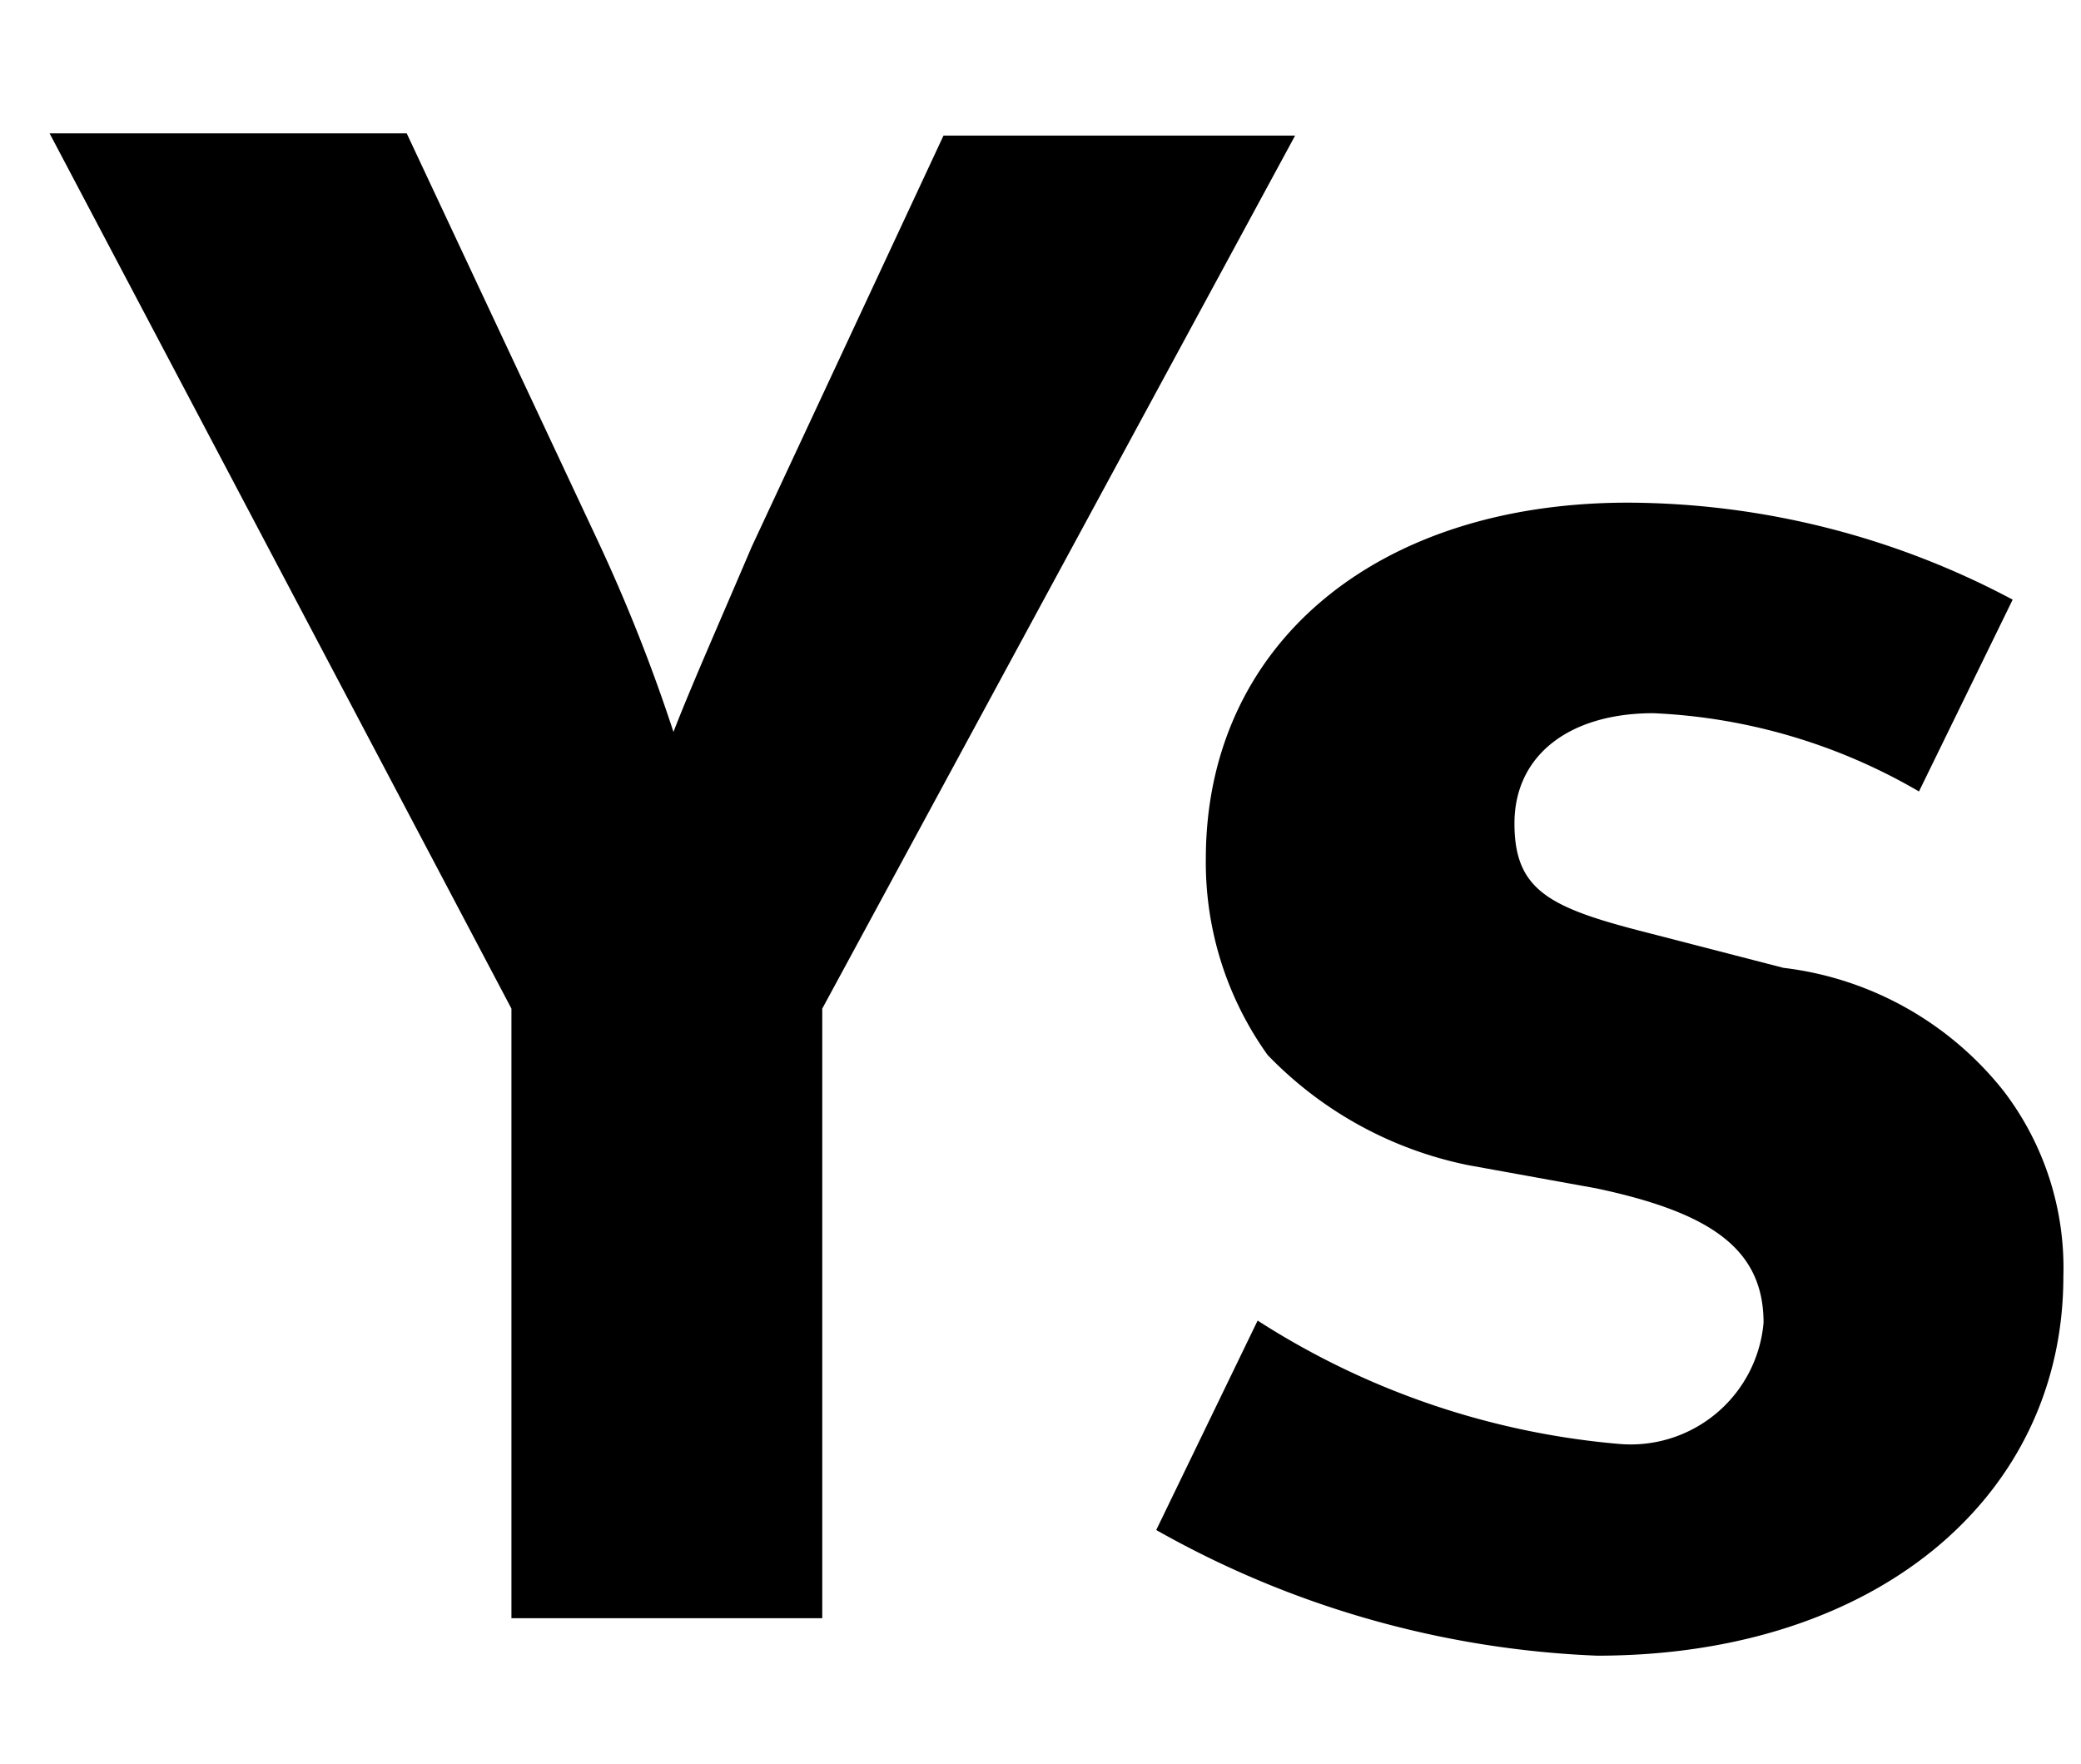
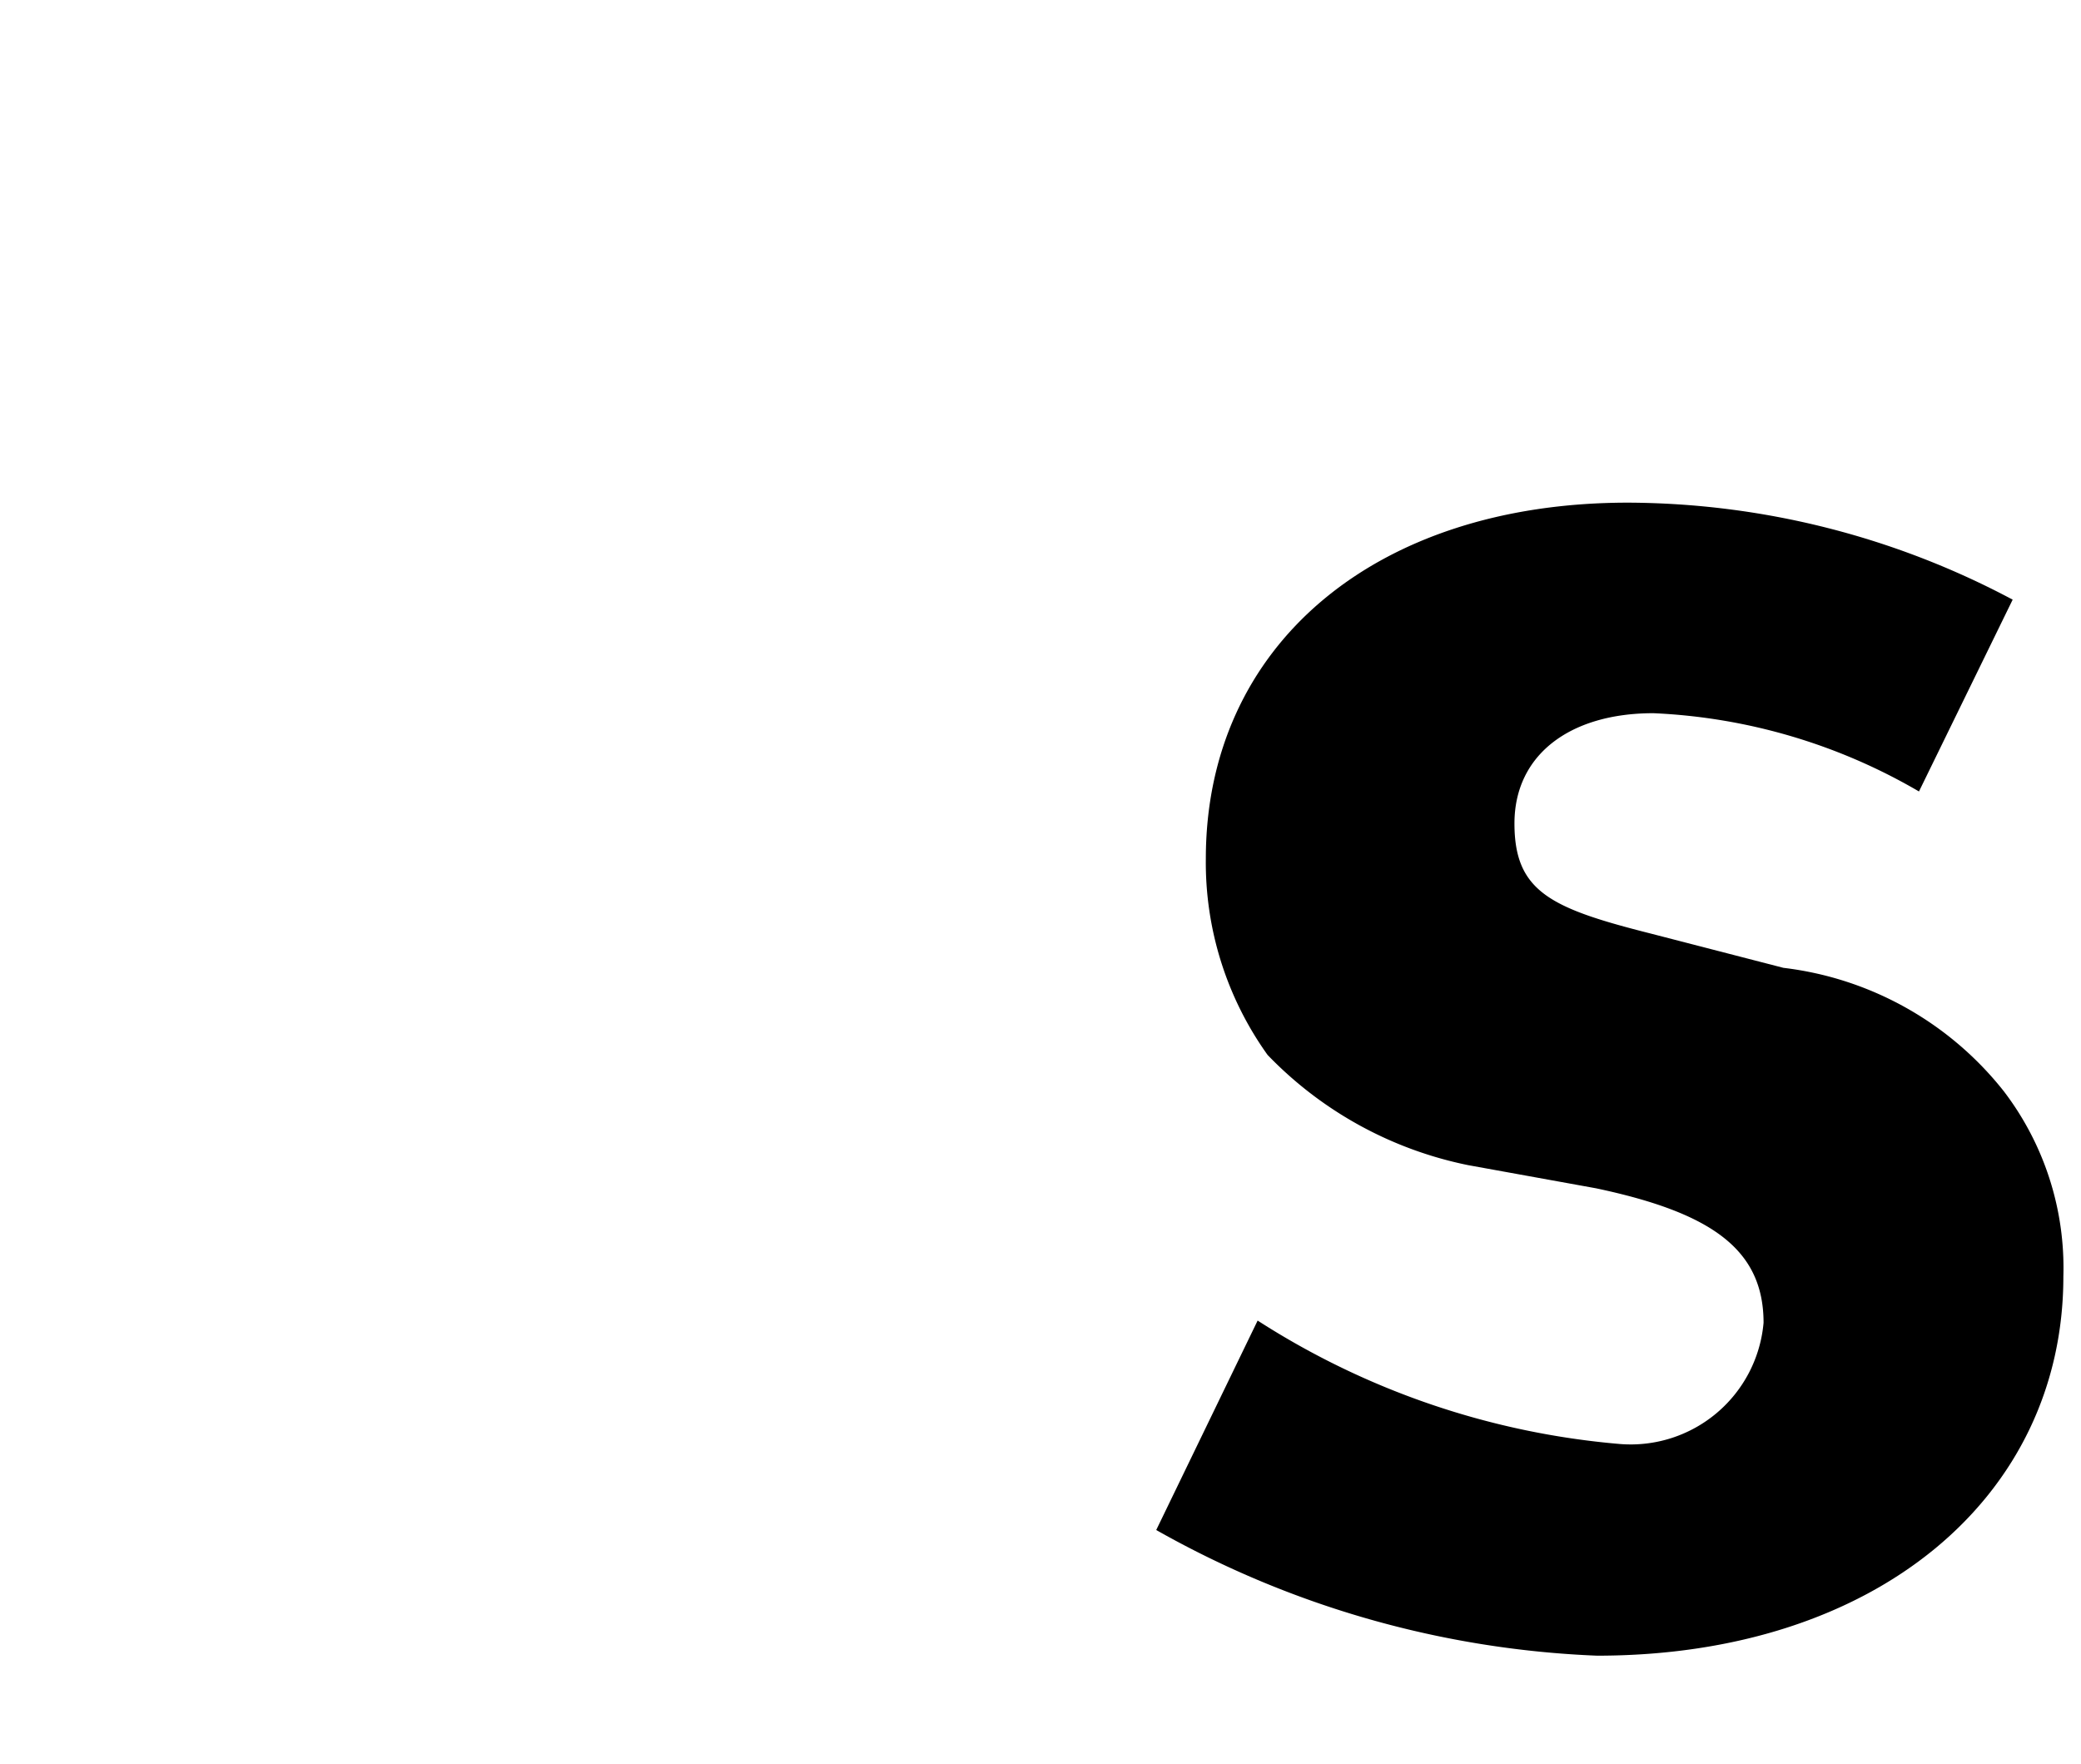
<svg xmlns="http://www.w3.org/2000/svg" viewBox="0 0 18.88 16">
  <title>Ys_v07Ys_1</title>
  <g id="NAME">
-     <path d="M.45,1.21H3.69L5.43,4.92a15.33,15.33,0,0,1,.68,1.72c.15-.39.42-1,.71-1.68L8.56,1.23h3.19L7.46,9.15v5.53H4.64V9.15Z" />
    <path d="M18.26,5.44l-.85,1.74A5.23,5.23,0,0,0,15,6.47c-.76,0-1.26.38-1.26,1s.33.77,1.24,1l1.2.31a3,3,0,0,1,2,1.12,2.64,2.64,0,0,1,.54,1.68c0,2-1.7,3.44-4.23,3.44a8.83,8.83,0,0,1-4-1.14l.92-1.9a7.2,7.2,0,0,0,3.29,1.12A1.21,1.21,0,0,0,16,12c0-.67-.48-1-1.52-1.22l-1.16-.21a3.49,3.49,0,0,1-1.82-1,3,3,0,0,1-.56-1.78c0-1.93,1.53-3.23,3.83-3.23A7.47,7.47,0,0,1,18.26,5.44Z" />
  </g>
</svg>